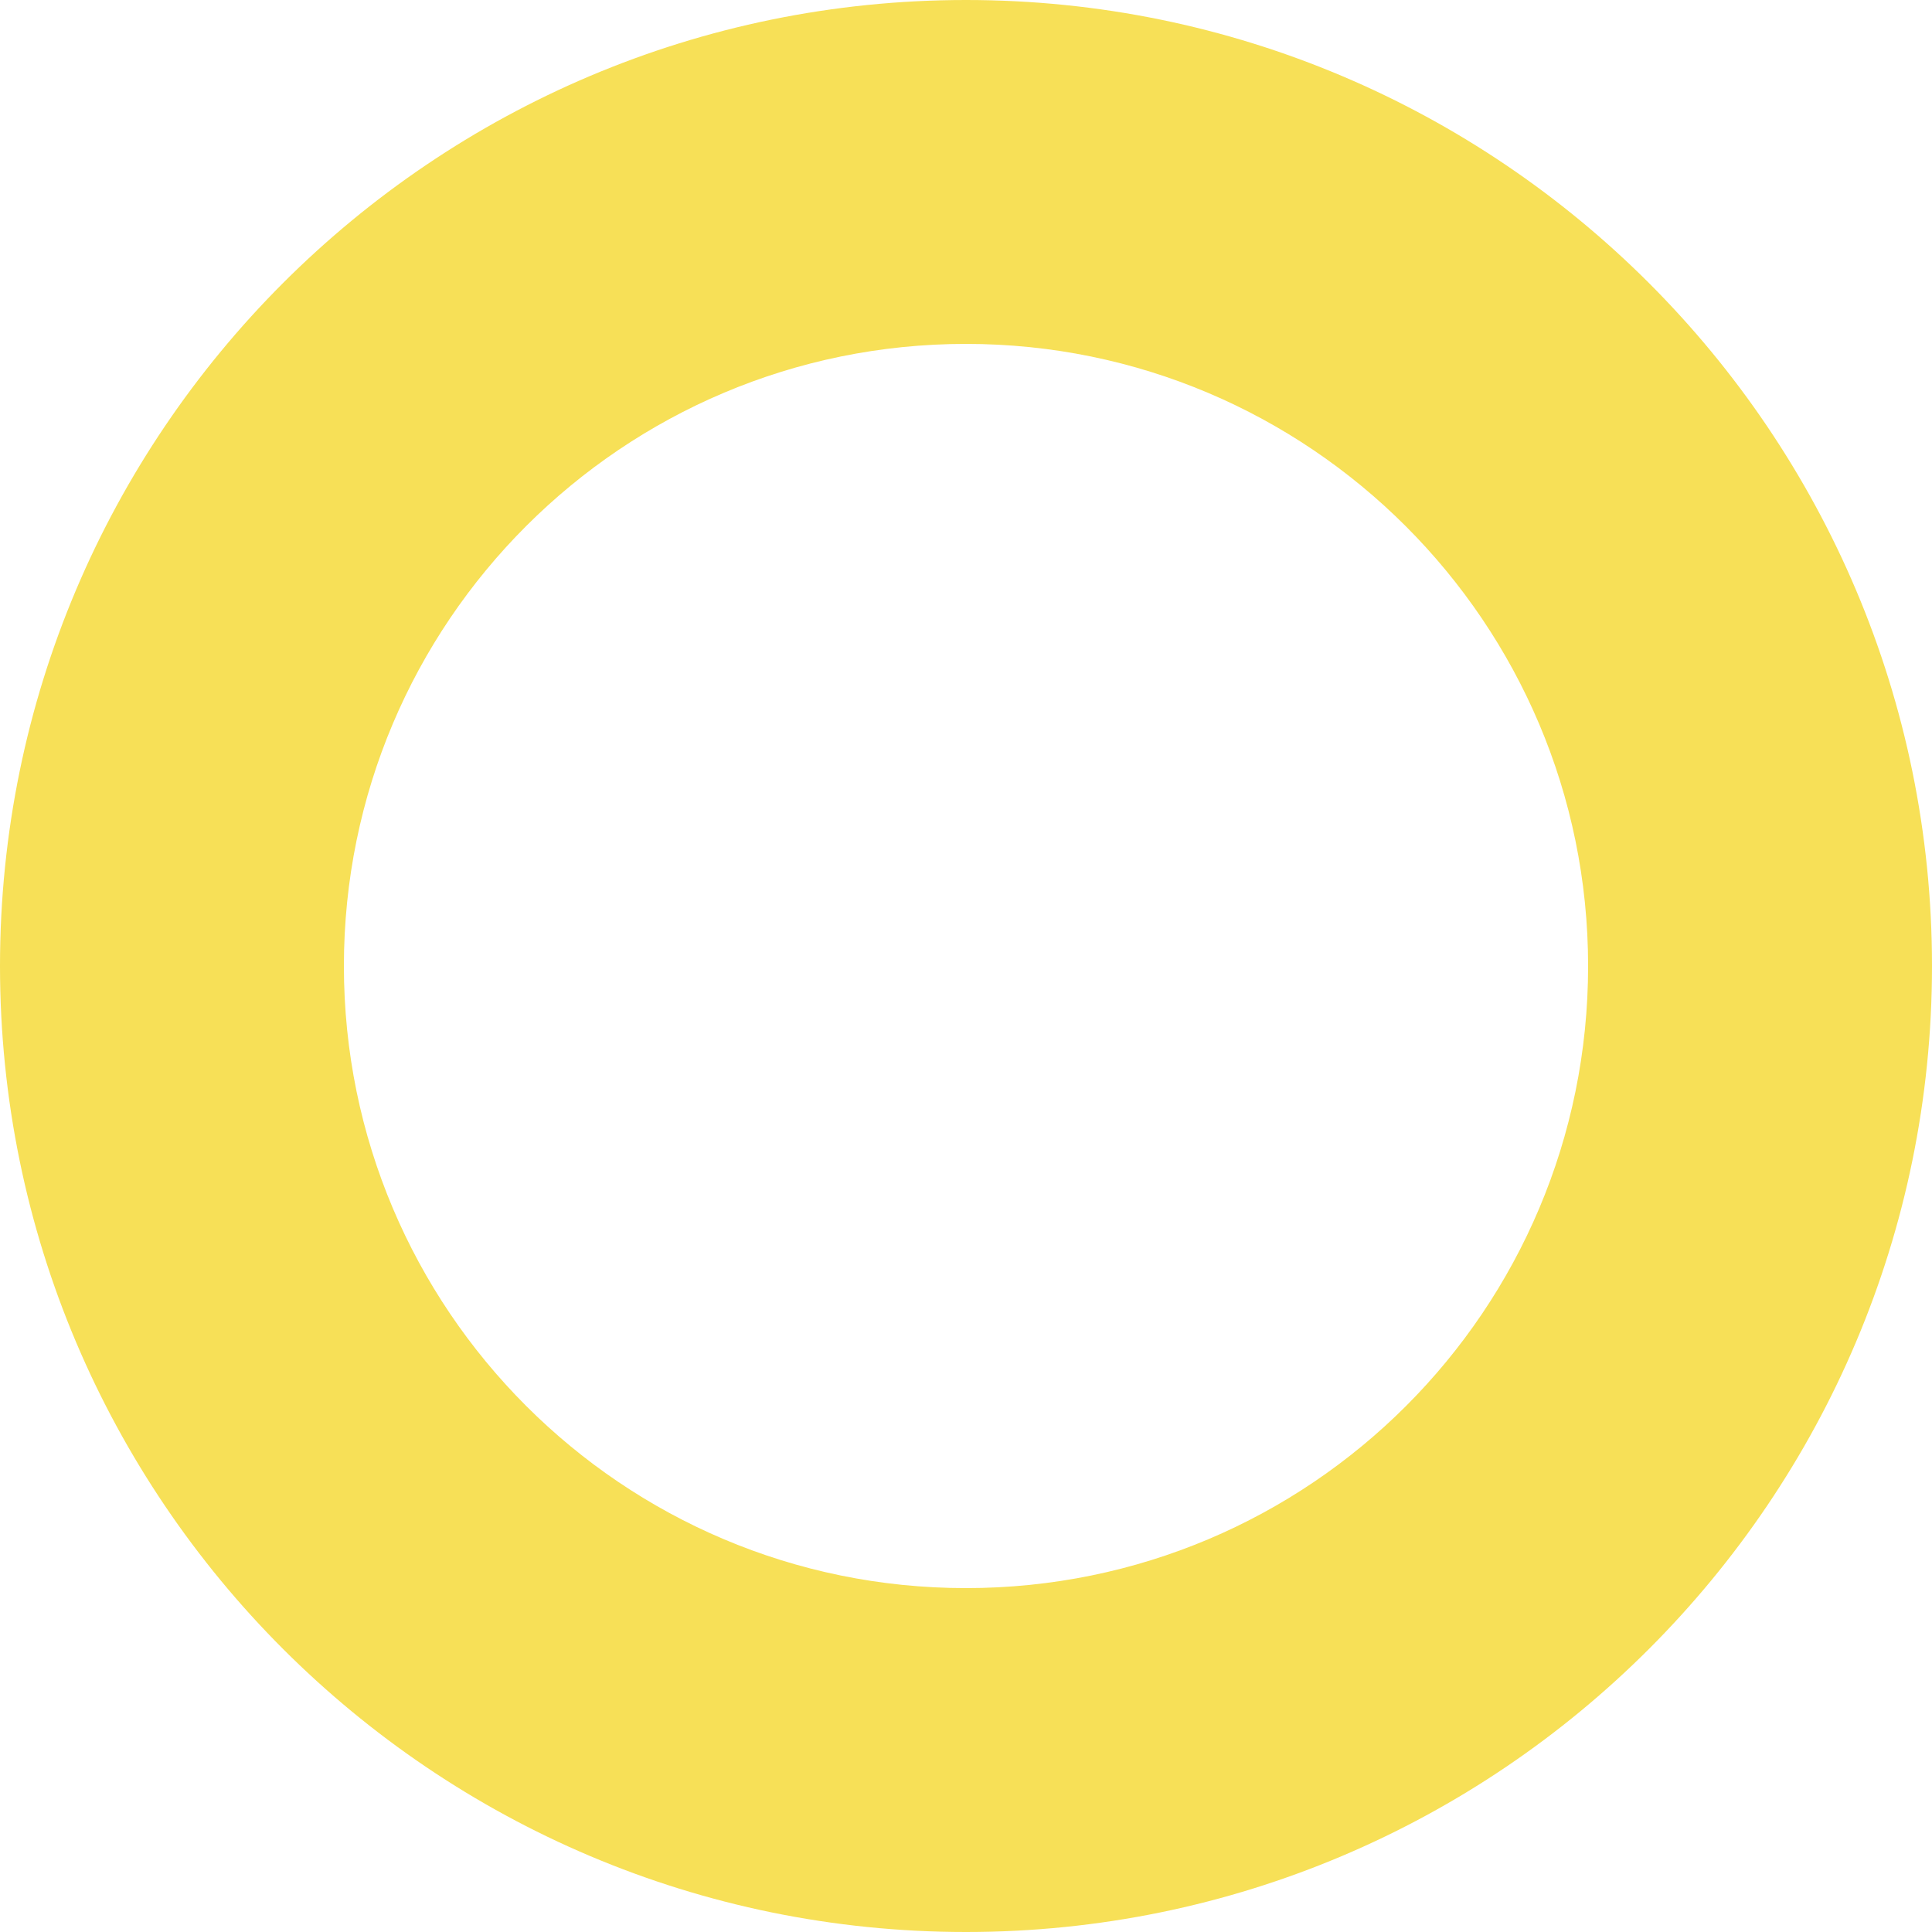
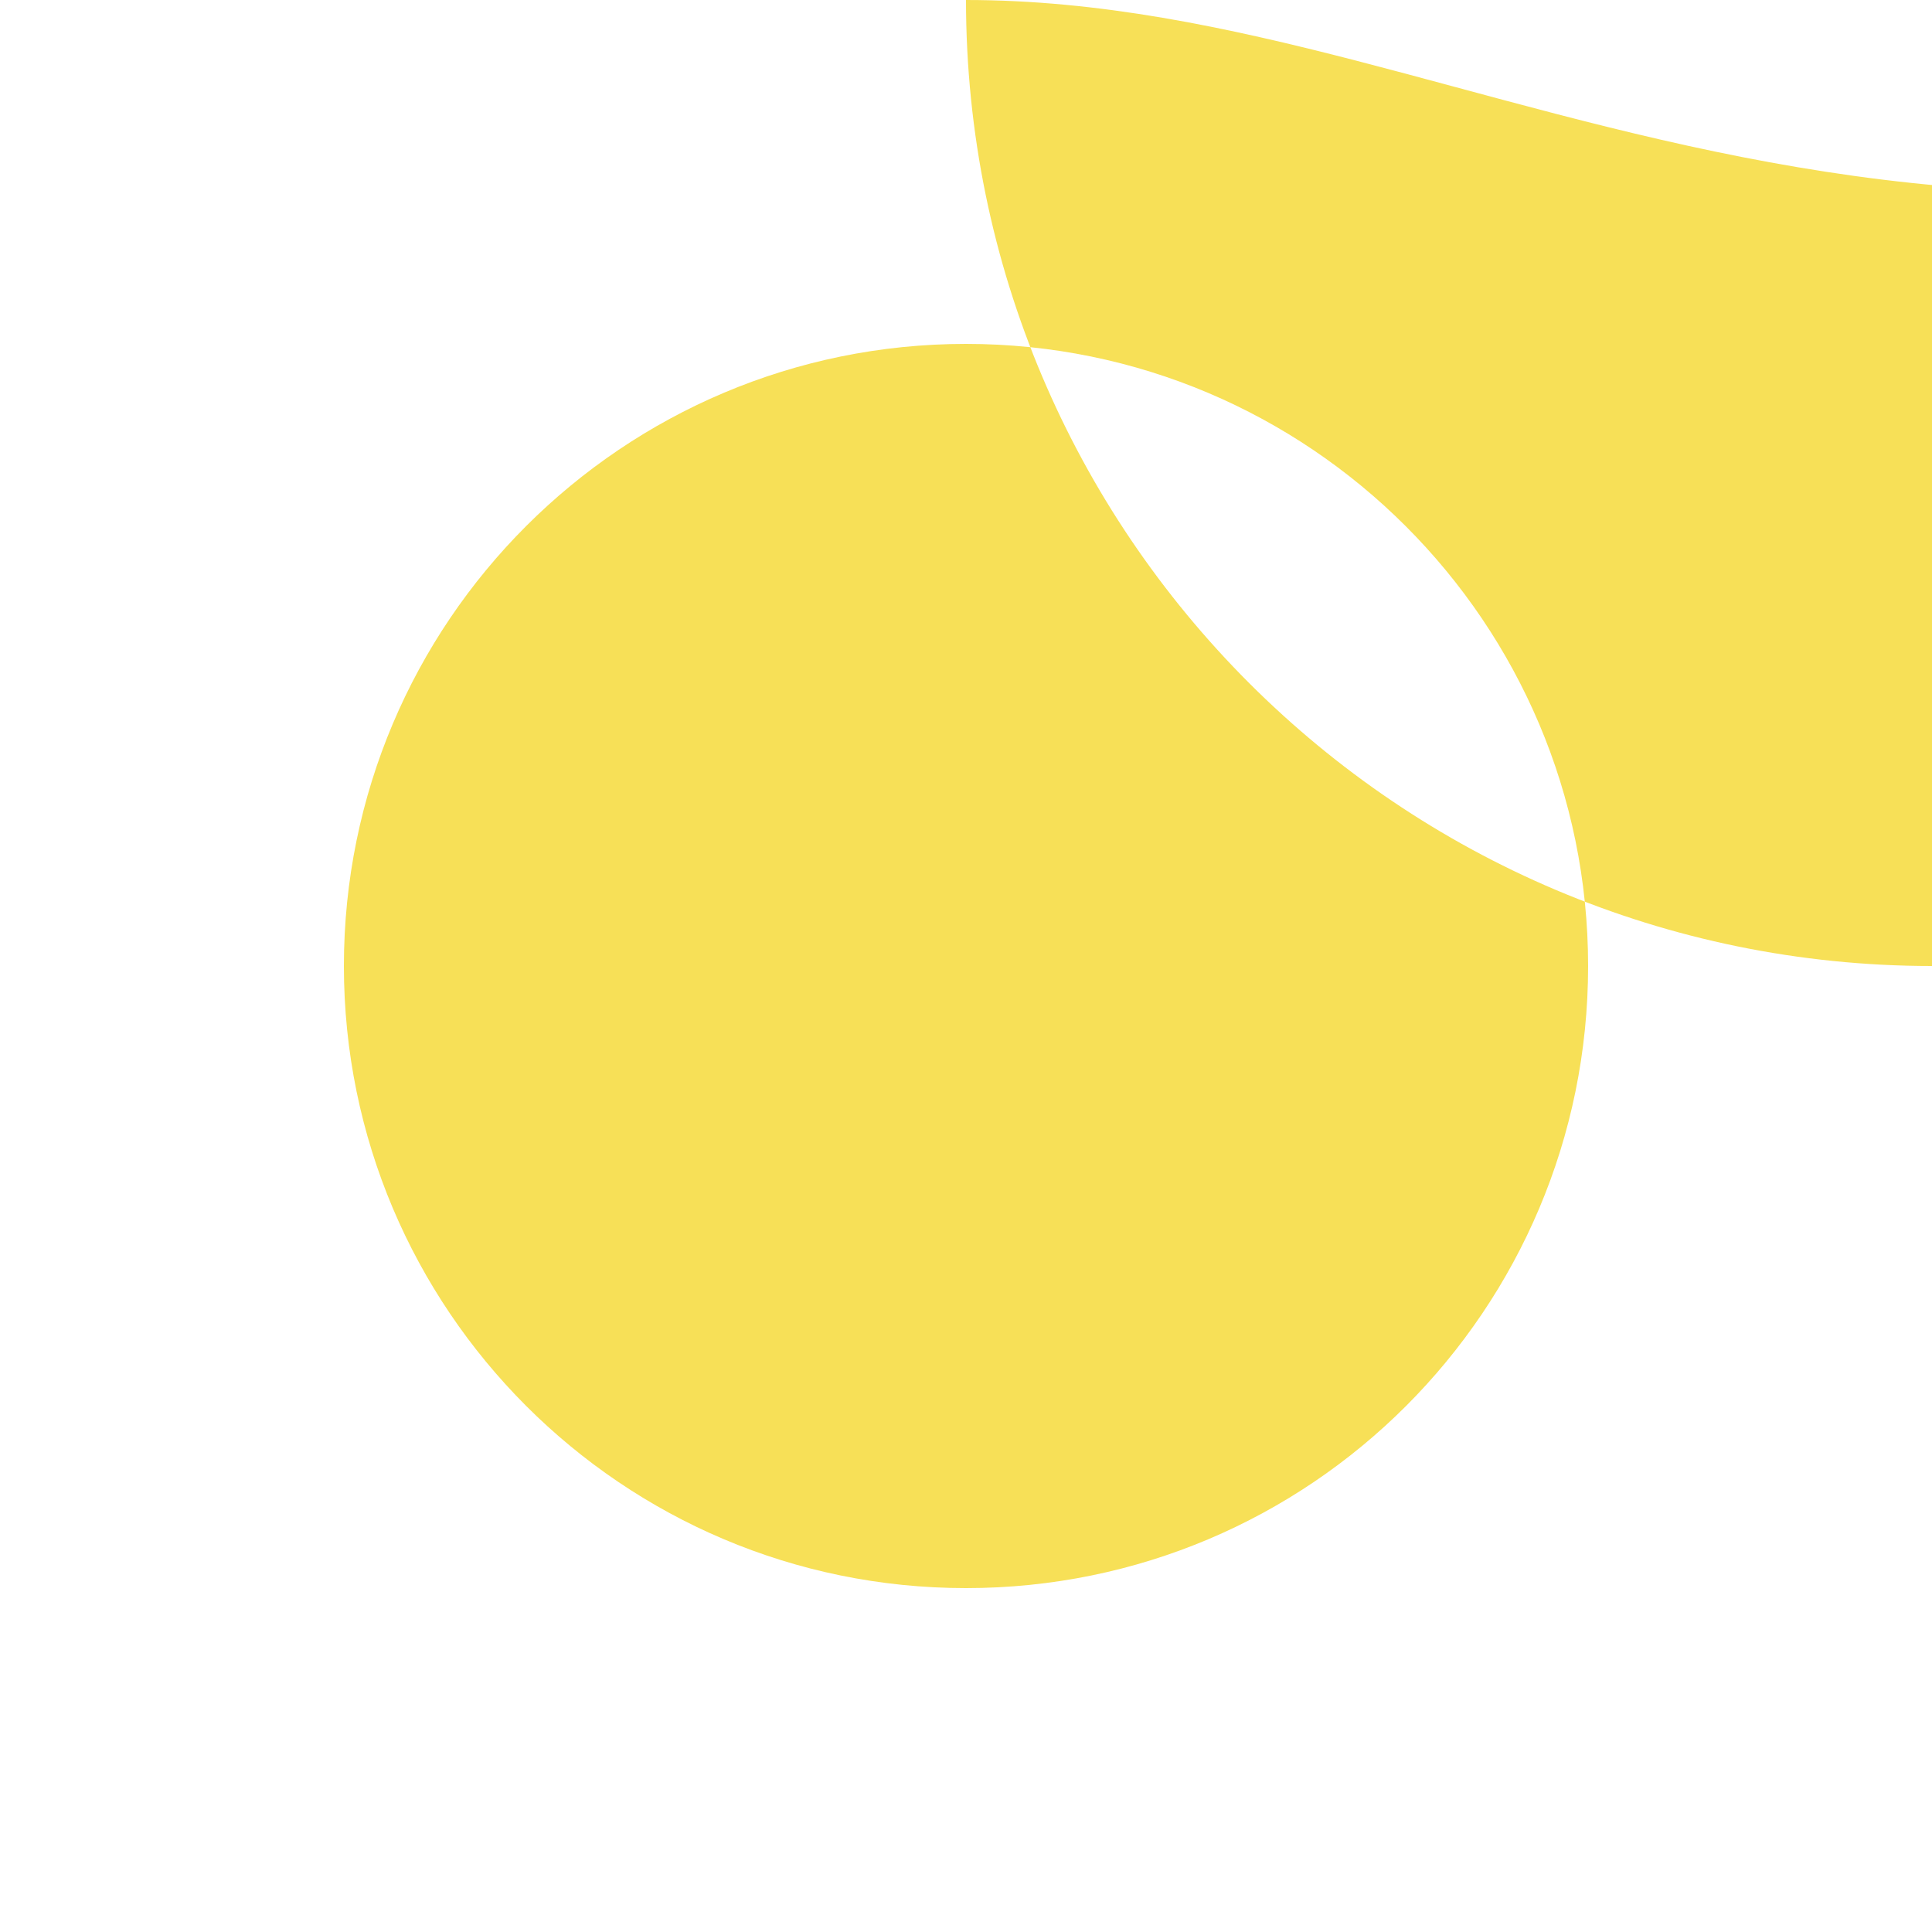
<svg xmlns="http://www.w3.org/2000/svg" version="1.1" id="Layer_1" x="0px" y="0px" viewBox="0 0 300 300" enable-background="new 0 0 300 300" xml:space="preserve">
-   <path fill="#F7E057" d="M150,0C67.2,0,0,67.2,0,150c0,82.8,67.2,150,150,150s150-67.2,150-150C300,67.2,232.8,0,150,0z M150,246.6  c-53.4,0-96.6-43.3-96.6-96.6c0-53.4,43.3-96.6,96.6-96.6s96.6,43.3,96.6,96.6C246.6,203.4,203.4,246.6,150,246.6z" />
+   <path fill="#F7E057" d="M150,0c0,82.8,67.2,150,150,150s150-67.2,150-150C300,67.2,232.8,0,150,0z M150,246.6  c-53.4,0-96.6-43.3-96.6-96.6c0-53.4,43.3-96.6,96.6-96.6s96.6,43.3,96.6,96.6C246.6,203.4,203.4,246.6,150,246.6z" />
</svg>